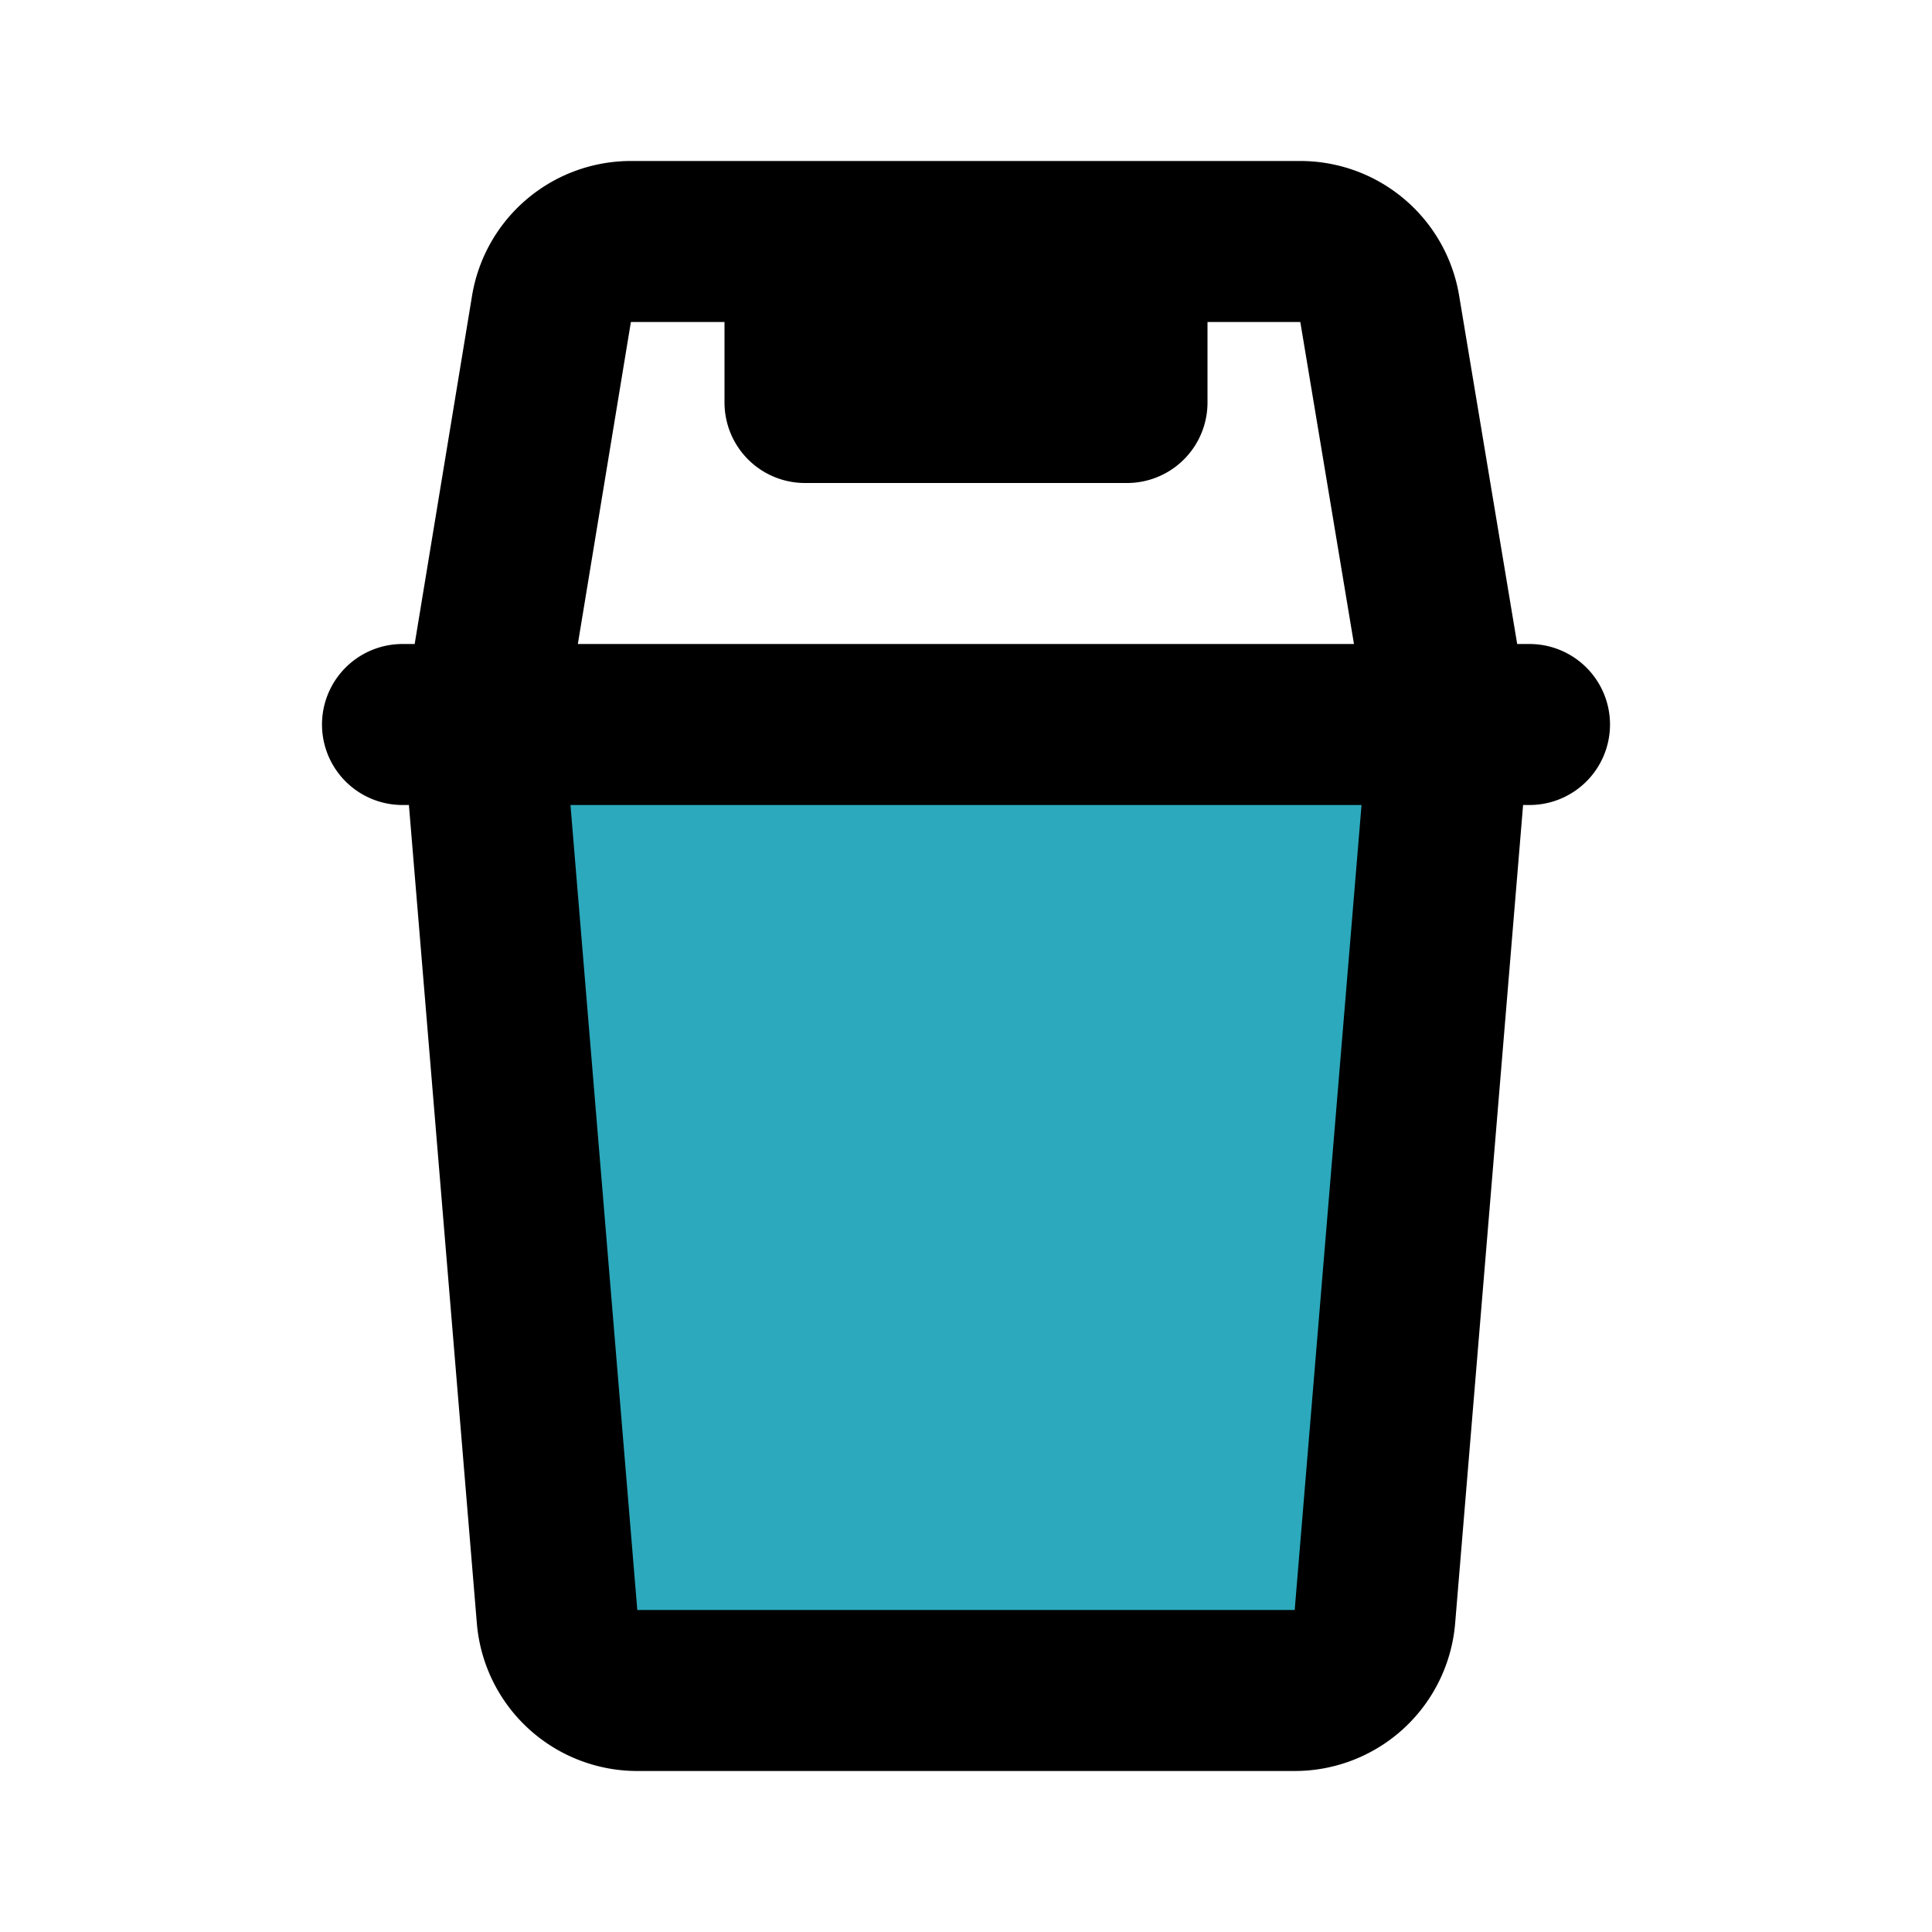
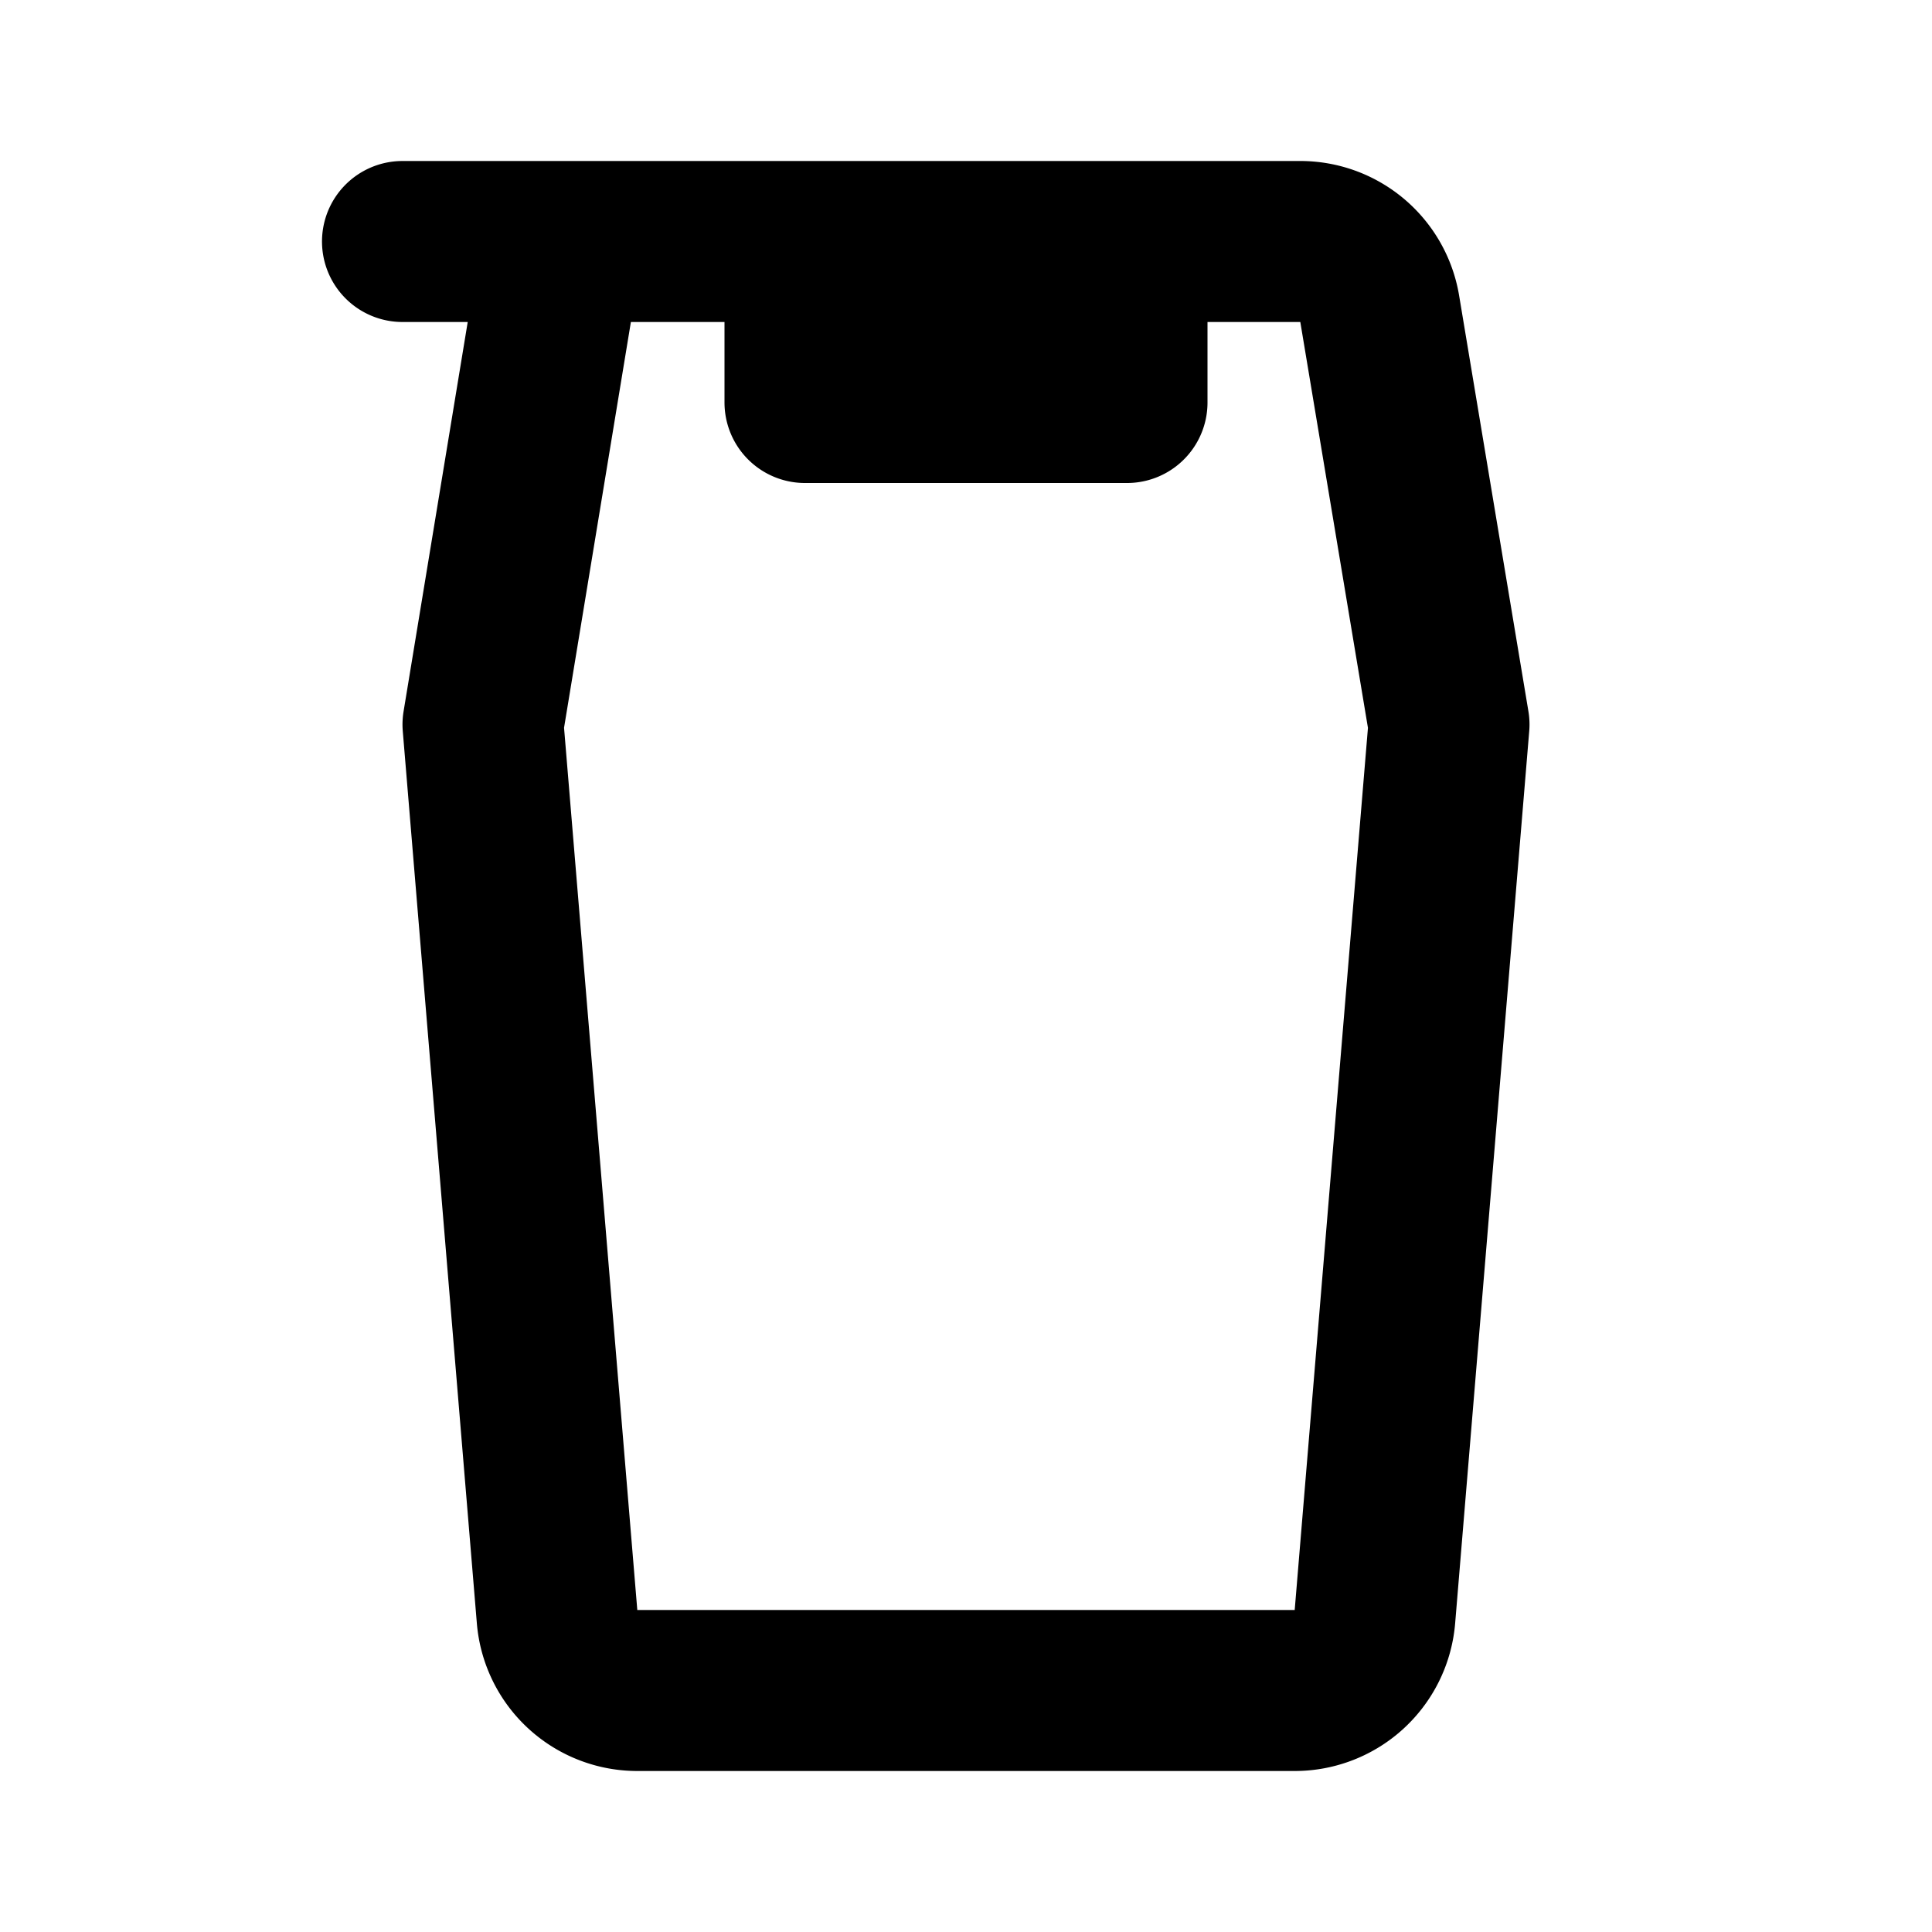
<svg xmlns="http://www.w3.org/2000/svg" fill="#000000" width="800px" height="800px" viewBox="0 0 24 24" id="recycle-bin" data-name="Flat Line" class="icon flat-line">
-   <path id="secondary" d="M18,9l-.92,11.08a1,1,0,0,1-1,.92H7.92a1,1,0,0,1-1-.92L6,9Z" style="fill: rgb(44, 169, 188); stroke-width: 2;" />
-   <path id="primary" d="M10,5V3h4V5Zm6.15-2H7.85a1,1,0,0,0-1,.84L6,9l.92,11.08a1,1,0,0,0,1,.92h8.16a1,1,0,0,0,1-.92L18,9l-.86-5.16A1,1,0,0,0,16.15,3ZM19,9H5" style="fill: none; stroke: rgb(0, 0, 0); stroke-linecap: round; stroke-linejoin: round; stroke-width: 2;" />
+   <path id="primary" d="M10,5V3h4V5Zm6.15-2H7.85a1,1,0,0,0-1,.84L6,9l.92,11.08a1,1,0,0,0,1,.92h8.16a1,1,0,0,0,1-.92L18,9l-.86-5.16A1,1,0,0,0,16.15,3ZH5" style="fill: none; stroke: rgb(0, 0, 0); stroke-linecap: round; stroke-linejoin: round; stroke-width: 2;" />
</svg>